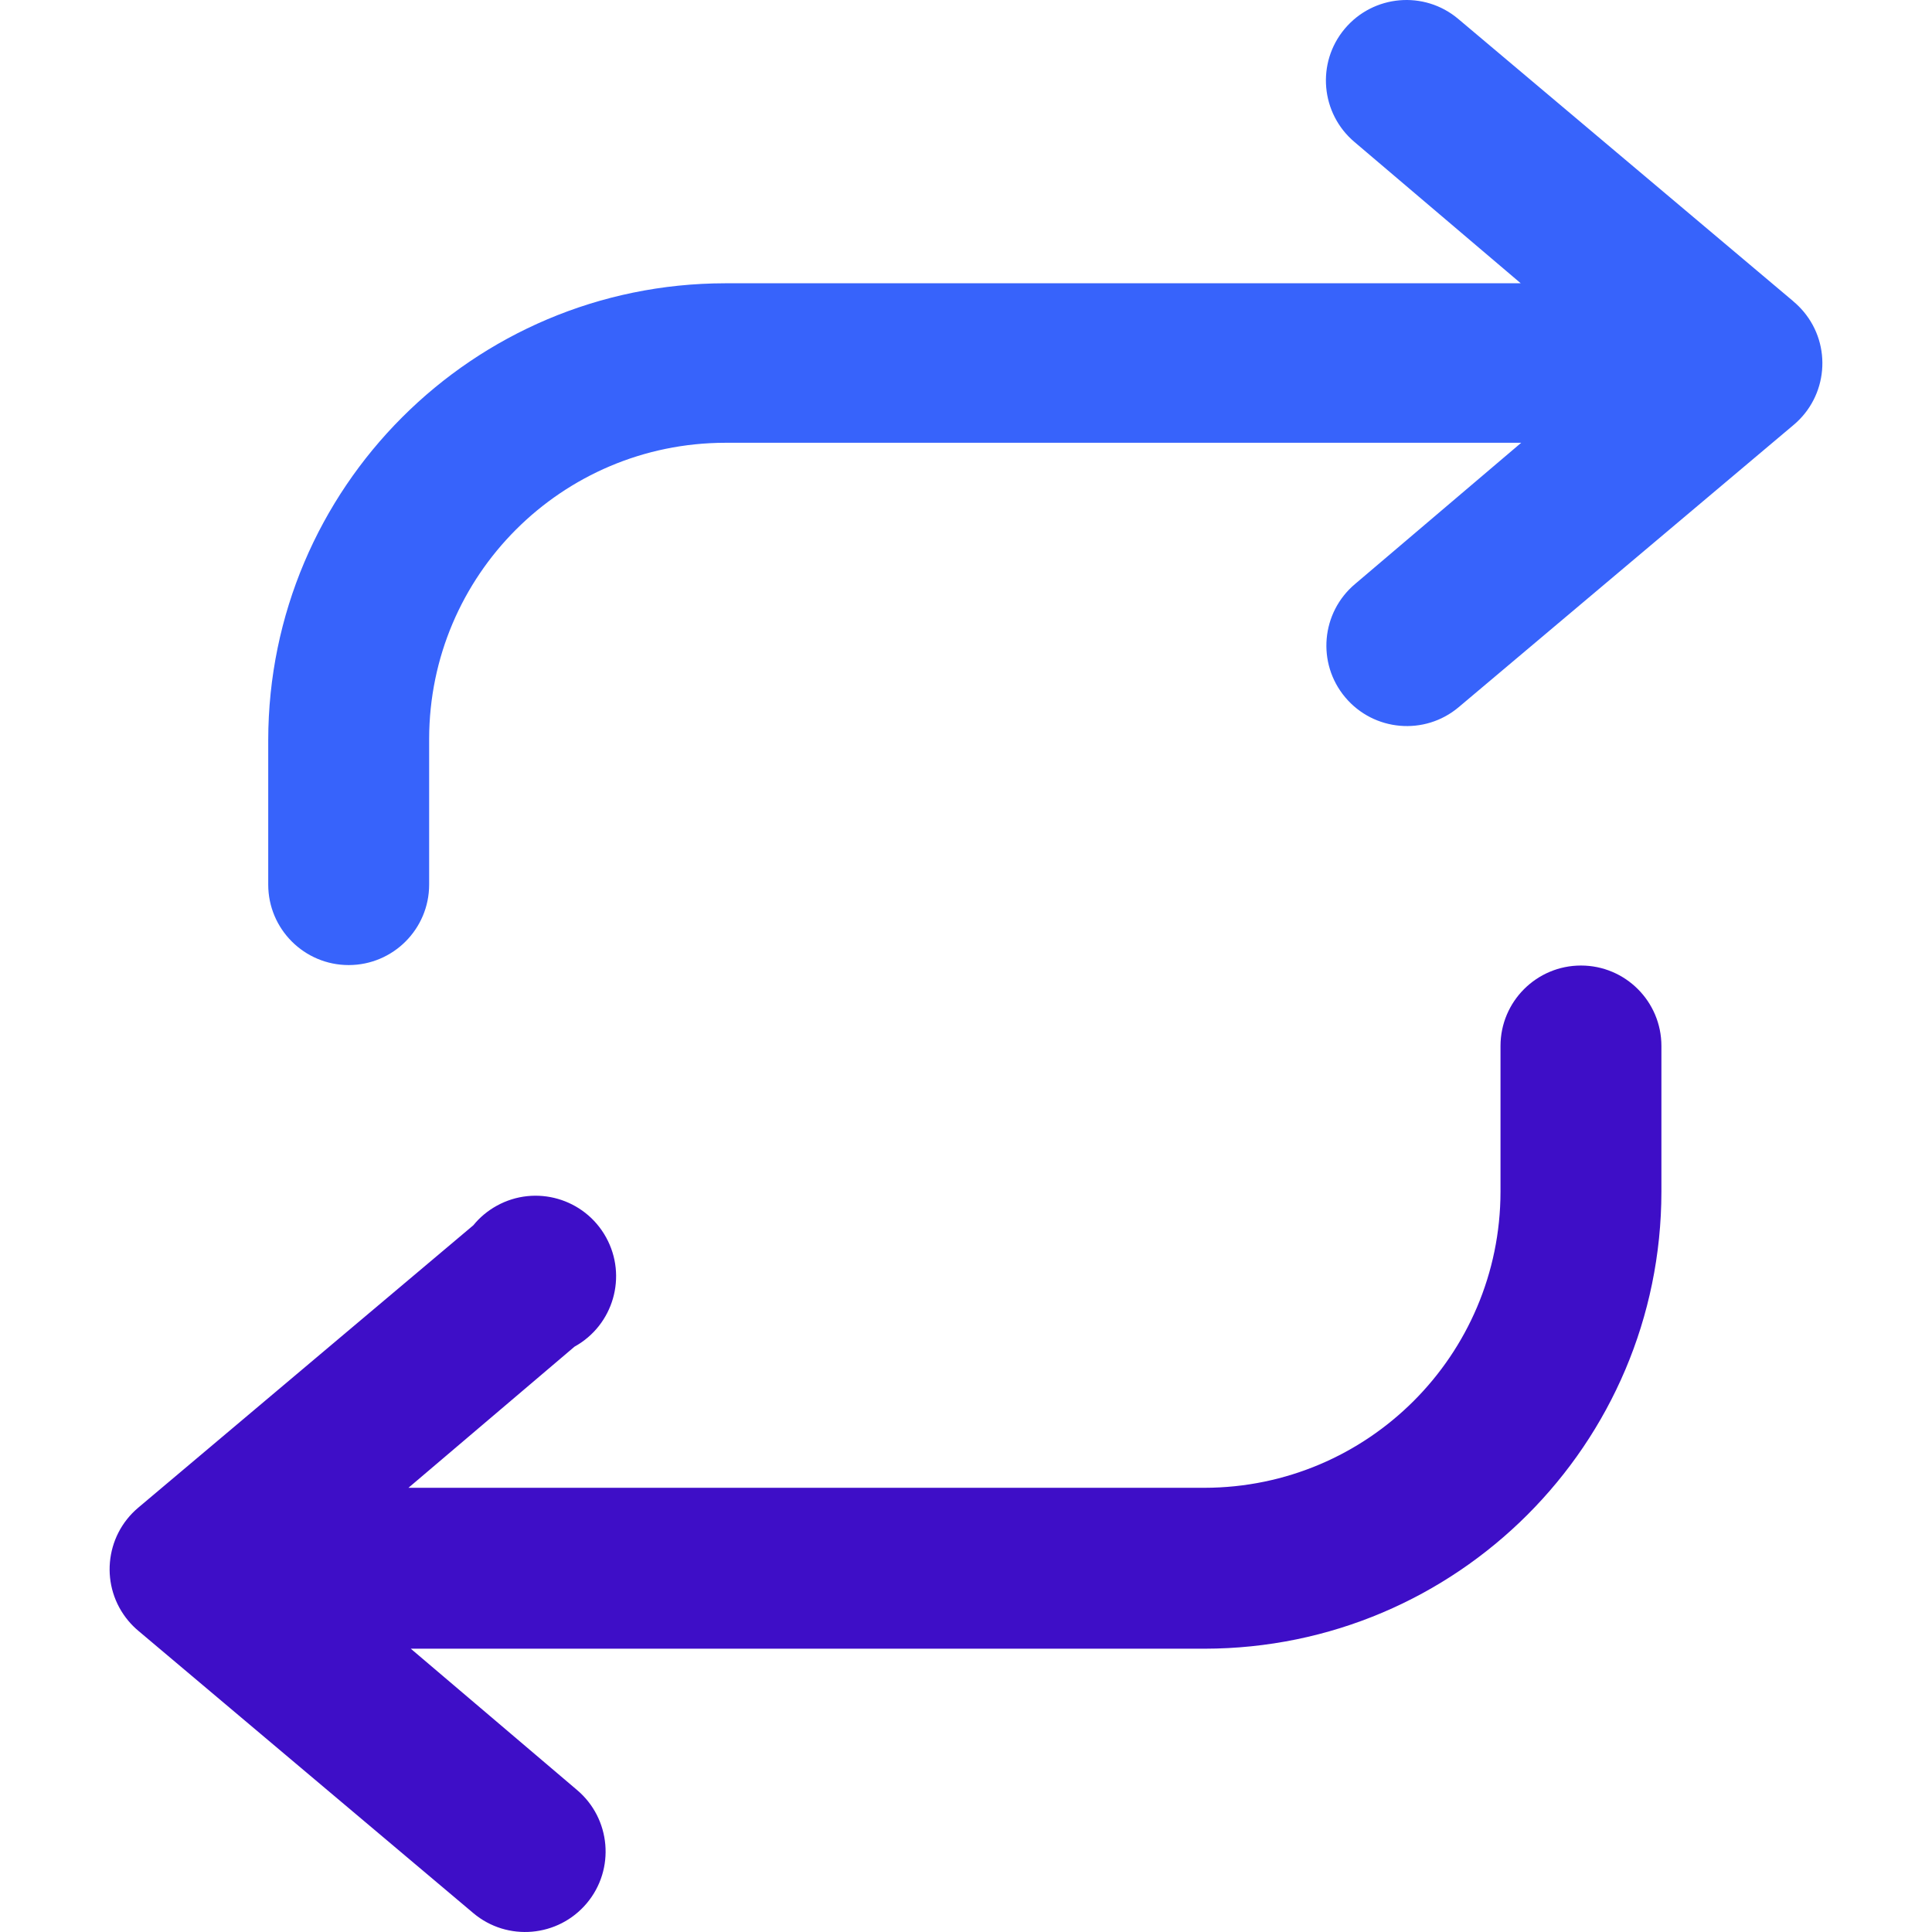
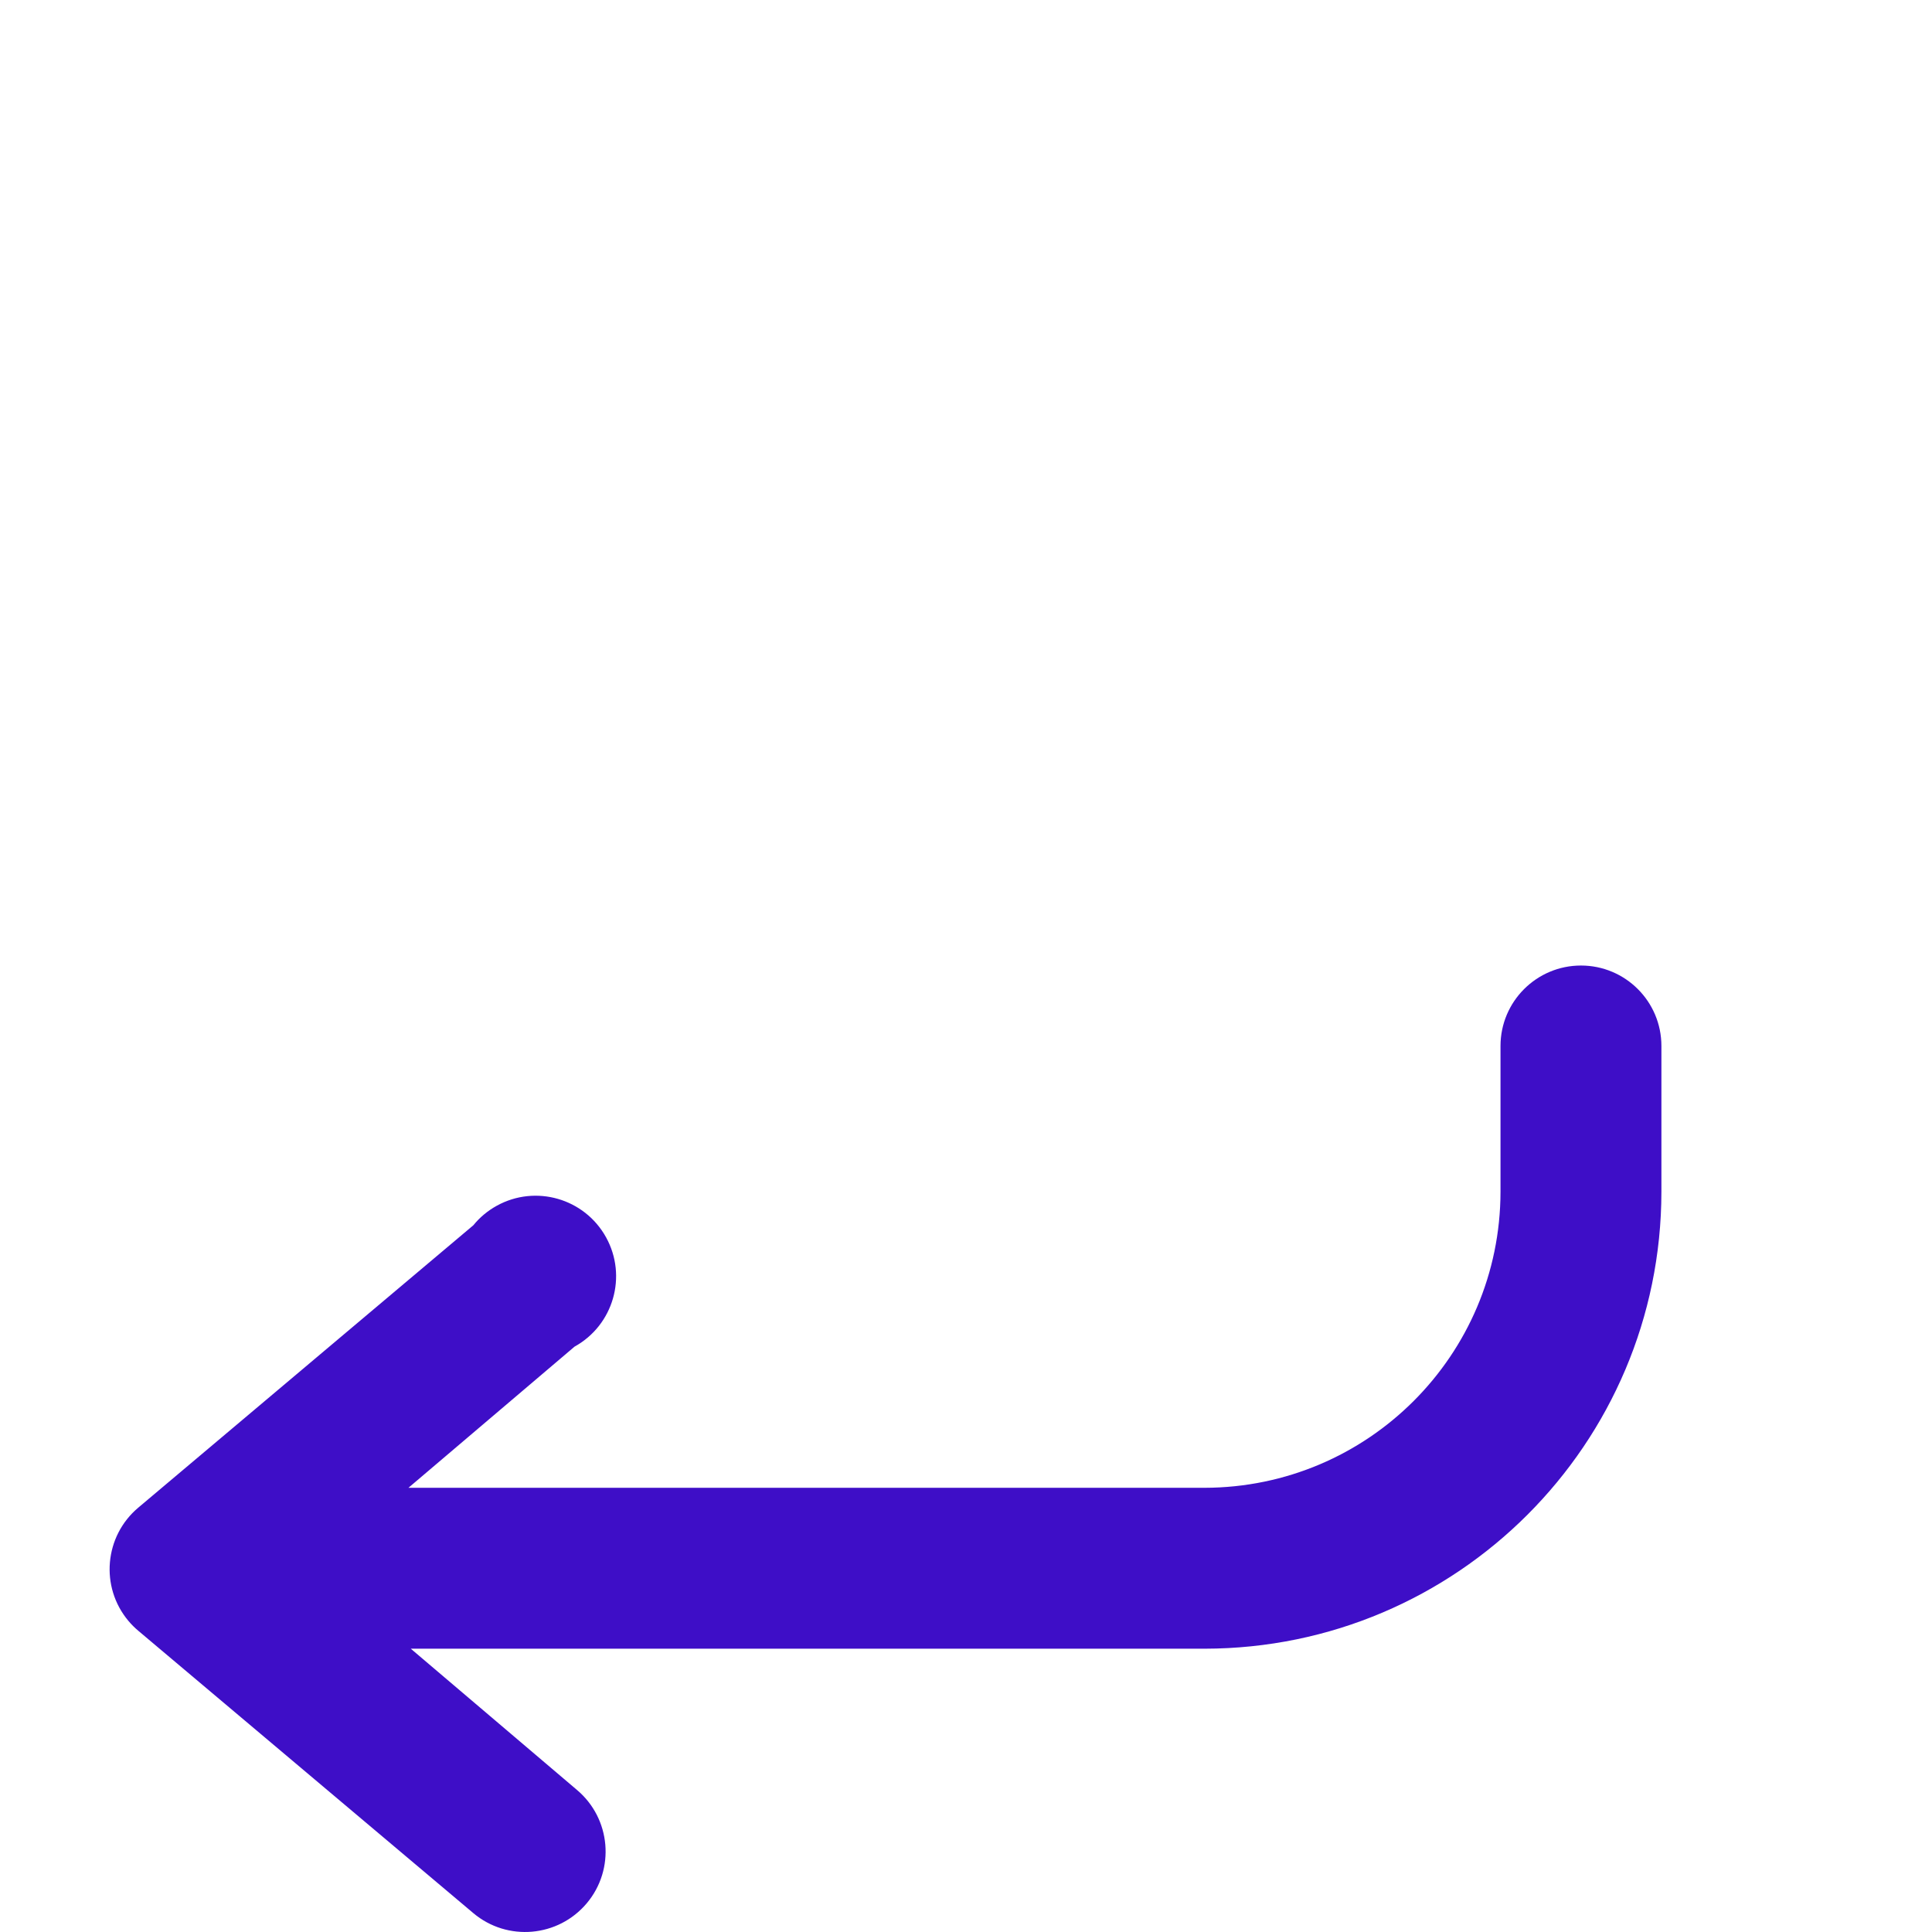
<svg xmlns="http://www.w3.org/2000/svg" width="120" height="120" viewBox="0 0 120 120" fill="none">
-   <path d="M111.377 18.706L90.569 1.171C88.456 -0.606 85.302 -0.328 83.526 1.785C81.749 3.898 82.026 7.051 84.139 8.828L94.456 17.595H45.037C29.373 17.613 16.677 30.308 16.66 45.972V54.944C16.66 57.703 18.898 59.942 21.657 59.942C24.416 59.942 26.655 57.703 26.655 54.944V45.885C26.672 35.738 34.89 27.52 45.037 27.502H94.485L84.169 36.27C82.056 38.047 81.778 41.2 83.555 43.313C85.332 45.426 88.485 45.703 90.598 43.927L111.406 26.392C113.519 24.618 113.797 21.465 112.023 19.352C111.836 19.13 111.628 18.922 111.406 18.735L111.377 18.706Z" fill="#3763FB" />
  <path d="M98.197 59.971C95.438 59.971 93.199 62.209 93.199 64.968V74.028C93.182 84.174 84.964 92.392 74.817 92.41H25.369L35.685 83.643C38.102 82.307 38.979 79.268 37.643 76.851C36.307 74.434 33.268 73.557 30.851 74.893C30.296 75.2 29.802 75.609 29.401 76.103L8.594 93.638C6.481 95.412 6.203 98.565 7.977 100.678C8.164 100.9 8.371 101.107 8.594 101.294L29.401 118.829C31.514 120.606 34.668 120.328 36.445 118.215C38.221 116.102 37.944 112.949 35.831 111.172L25.515 102.404H74.816C90.481 102.387 103.176 89.692 103.193 74.028V64.968C103.194 62.206 100.955 59.971 98.197 59.971Z" fill="#3E0EC7" />
</svg>